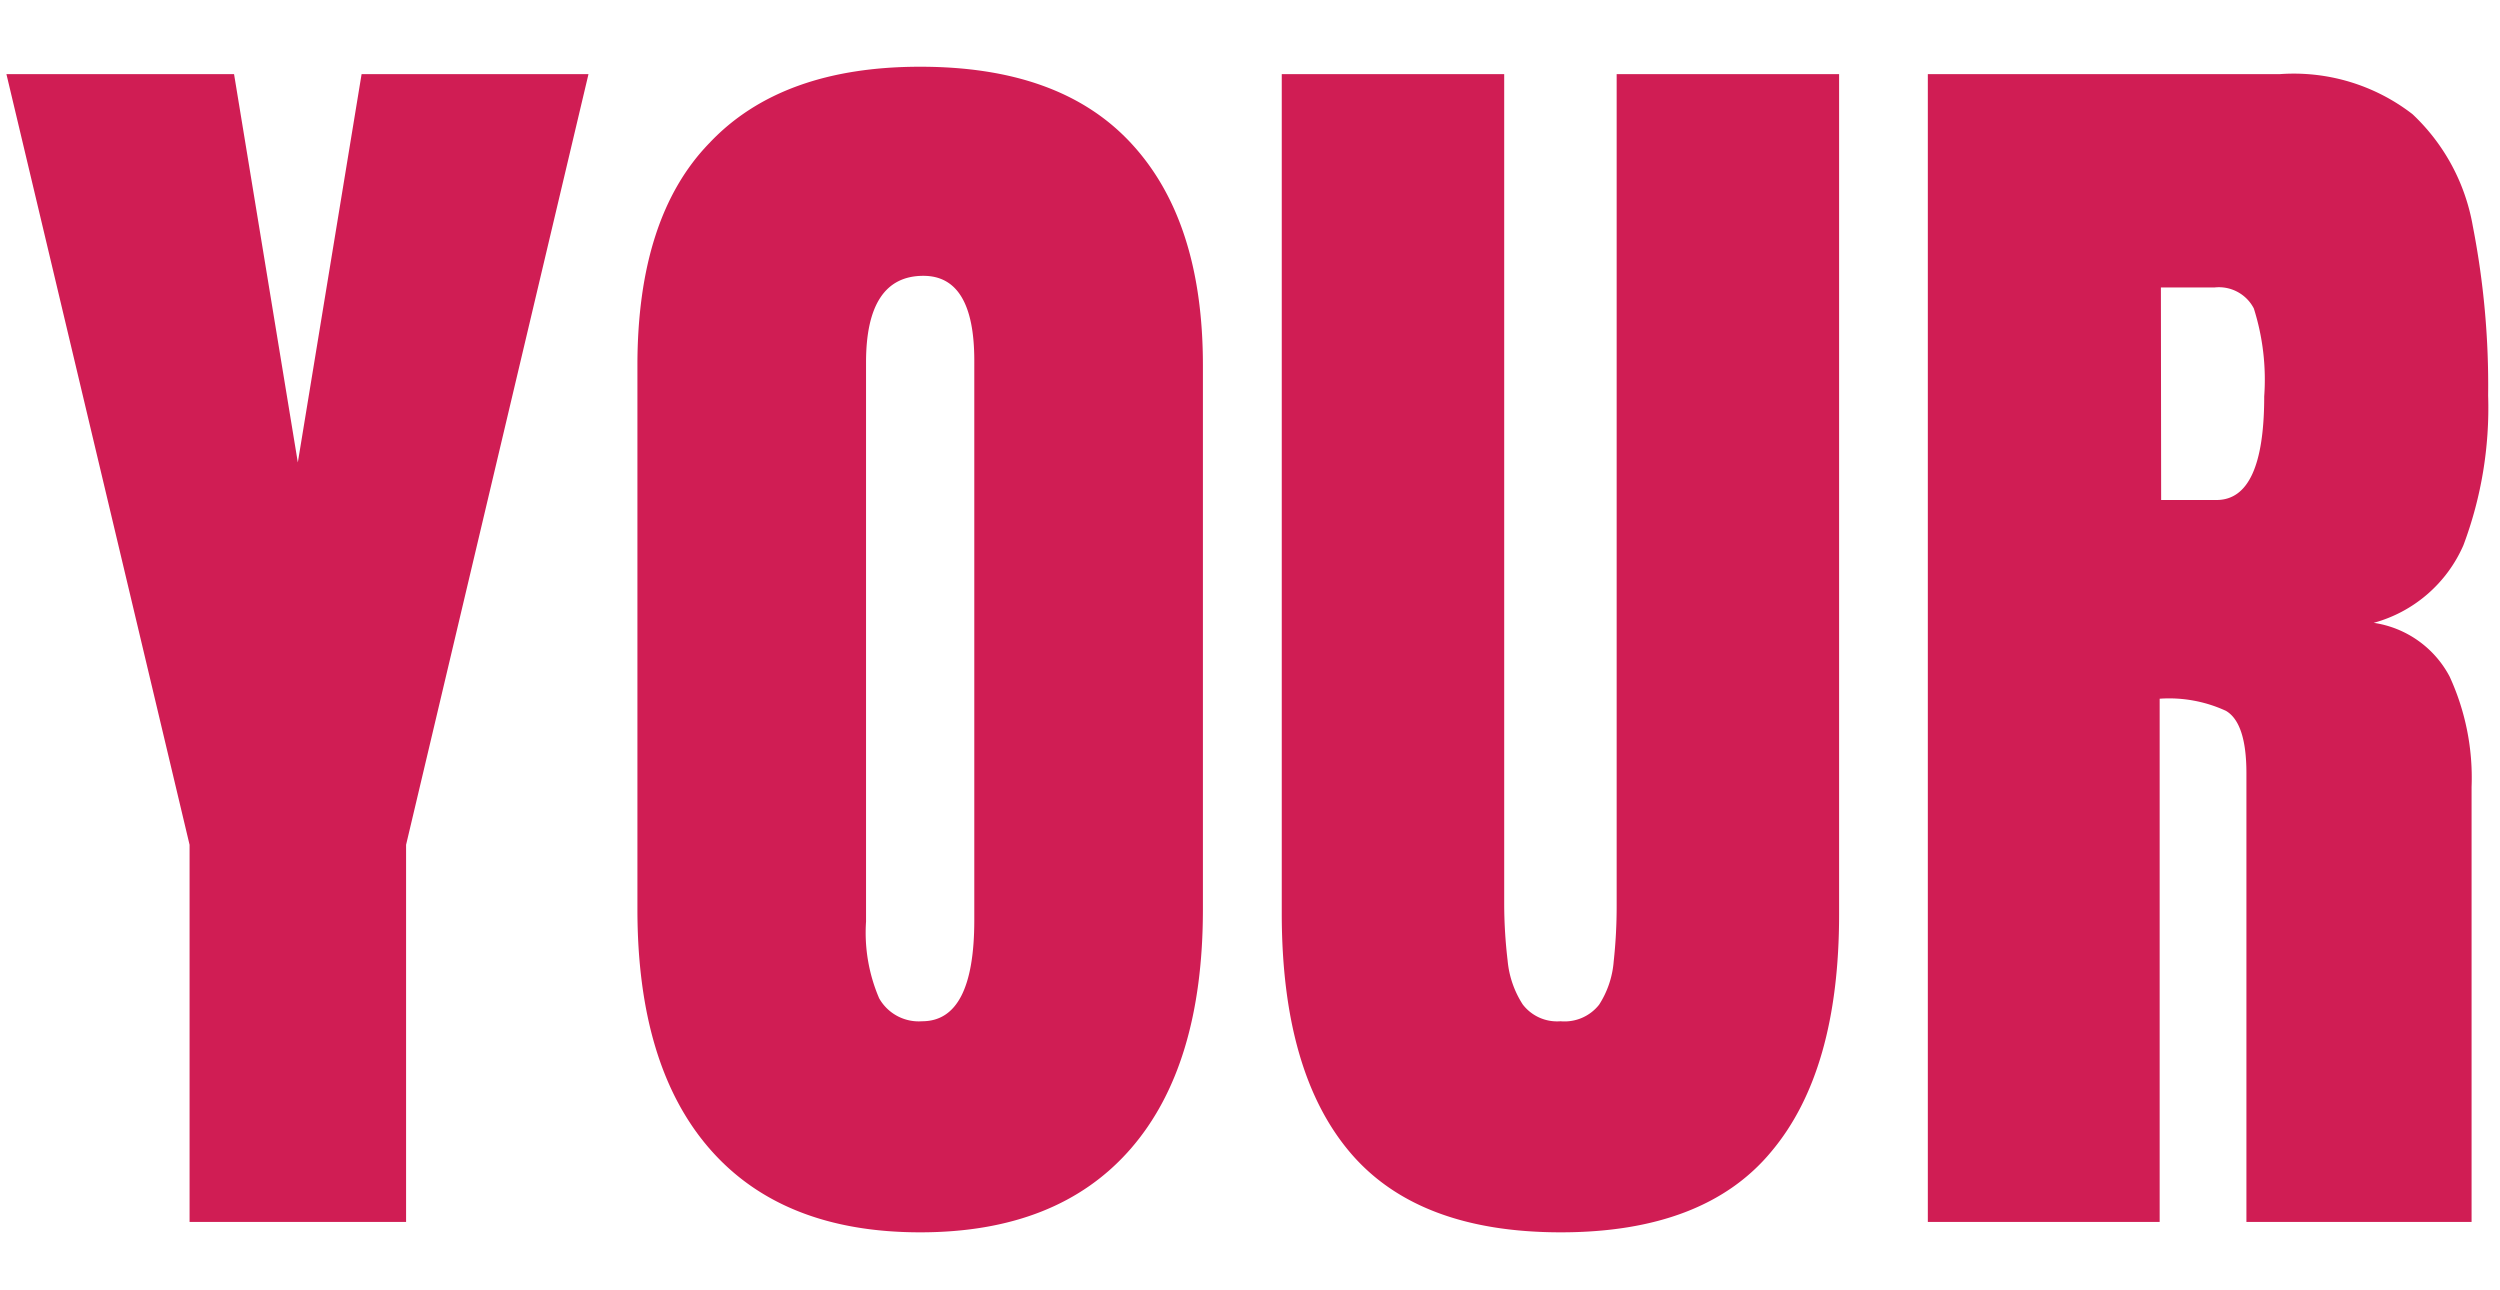
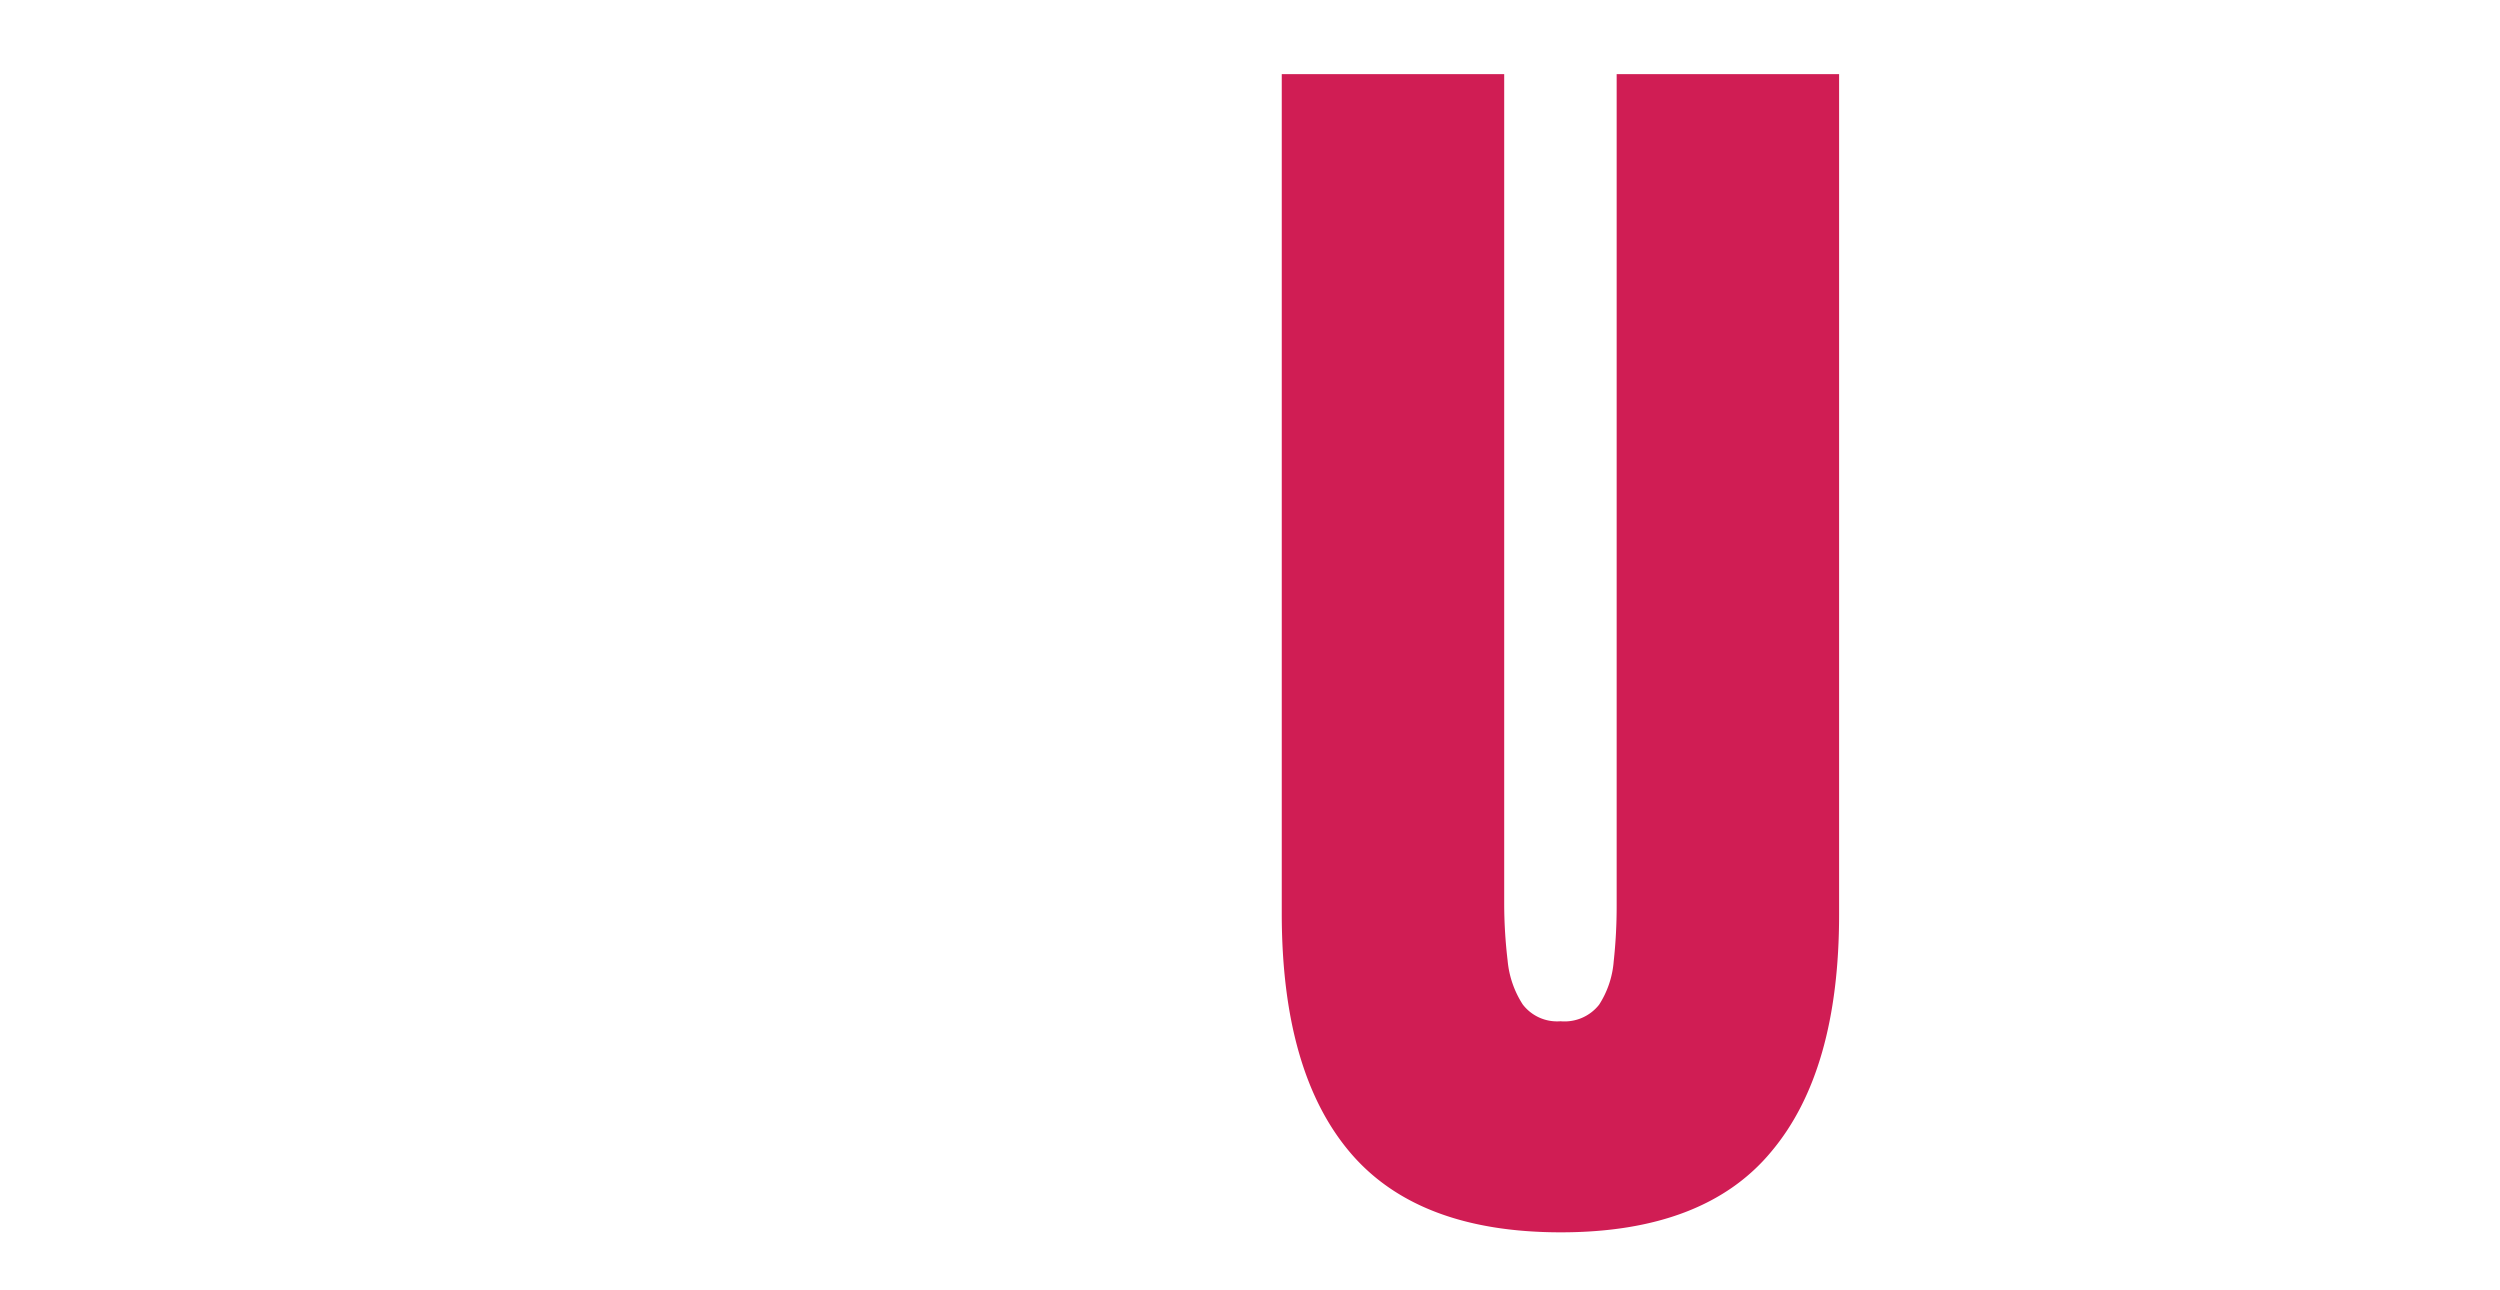
<svg xmlns="http://www.w3.org/2000/svg" id="Layer_1" data-name="Layer 1" viewBox="0 0 101.15 52.18">
  <defs>
    <style>.cls-1{fill:#d01d54;}</style>
  </defs>
-   <path class="cls-1" d="M7.67,49.44V34.18L.26,3H9.47l2.58,15.71L14.63,3h9.18L16.43,34.18V49.44Z" />
-   <path class="cls-1" d="M37.23,49.86q-5.56,0-8.5-3.36t-2.94-9.71v-22q0-6,2.91-9c1.94-2.06,4.79-3.09,8.53-3.09s6.59,1,8.53,3.09,2.91,5.07,2.91,9v22q0,6.35-2.94,9.71T37.23,49.86Zm.08-8.54q2.11,0,2.11-4.09V14.59c0-2.29-.69-3.43-2.06-3.43-1.54,0-2.32,1.17-2.32,3.5V37.29a6.73,6.73,0,0,0,.53,3.1A1.84,1.84,0,0,0,37.31,41.32Z" />
  <path class="cls-1" d="M63.15,49.86q-5.8,0-8.54-3.25T51.86,37V3h9V36.65A19.82,19.82,0,0,0,61,38.88a3.91,3.91,0,0,0,.61,1.76,1.75,1.75,0,0,0,1.53.68,1.78,1.78,0,0,0,1.56-.67,3.77,3.77,0,0,0,.59-1.75,20.51,20.51,0,0,0,.12-2.25V3h9V37q0,6.33-2.74,9.59C69.86,48.78,67,49.86,63.15,49.86Z" />
-   <path class="cls-1" d="M78,49.44V3H92.23a7.85,7.85,0,0,1,5.38,1.62,8.12,8.12,0,0,1,2.44,4.53,33.57,33.57,0,0,1,.62,6.85,15.81,15.81,0,0,1-1,6.06,5.56,5.56,0,0,1-3.63,3.14,4.16,4.16,0,0,1,3.07,2.17,9.79,9.79,0,0,1,.89,4.47V49.44H90.89V31.28c0-1.36-.28-2.2-.83-2.52a5.49,5.49,0,0,0-2.68-.49V49.44Zm9.44-29.21h2.24q1.93,0,1.93-4.19a9.53,9.53,0,0,0-.42-3.56,1.59,1.59,0,0,0-1.58-.85H87.43Z" />
</svg>